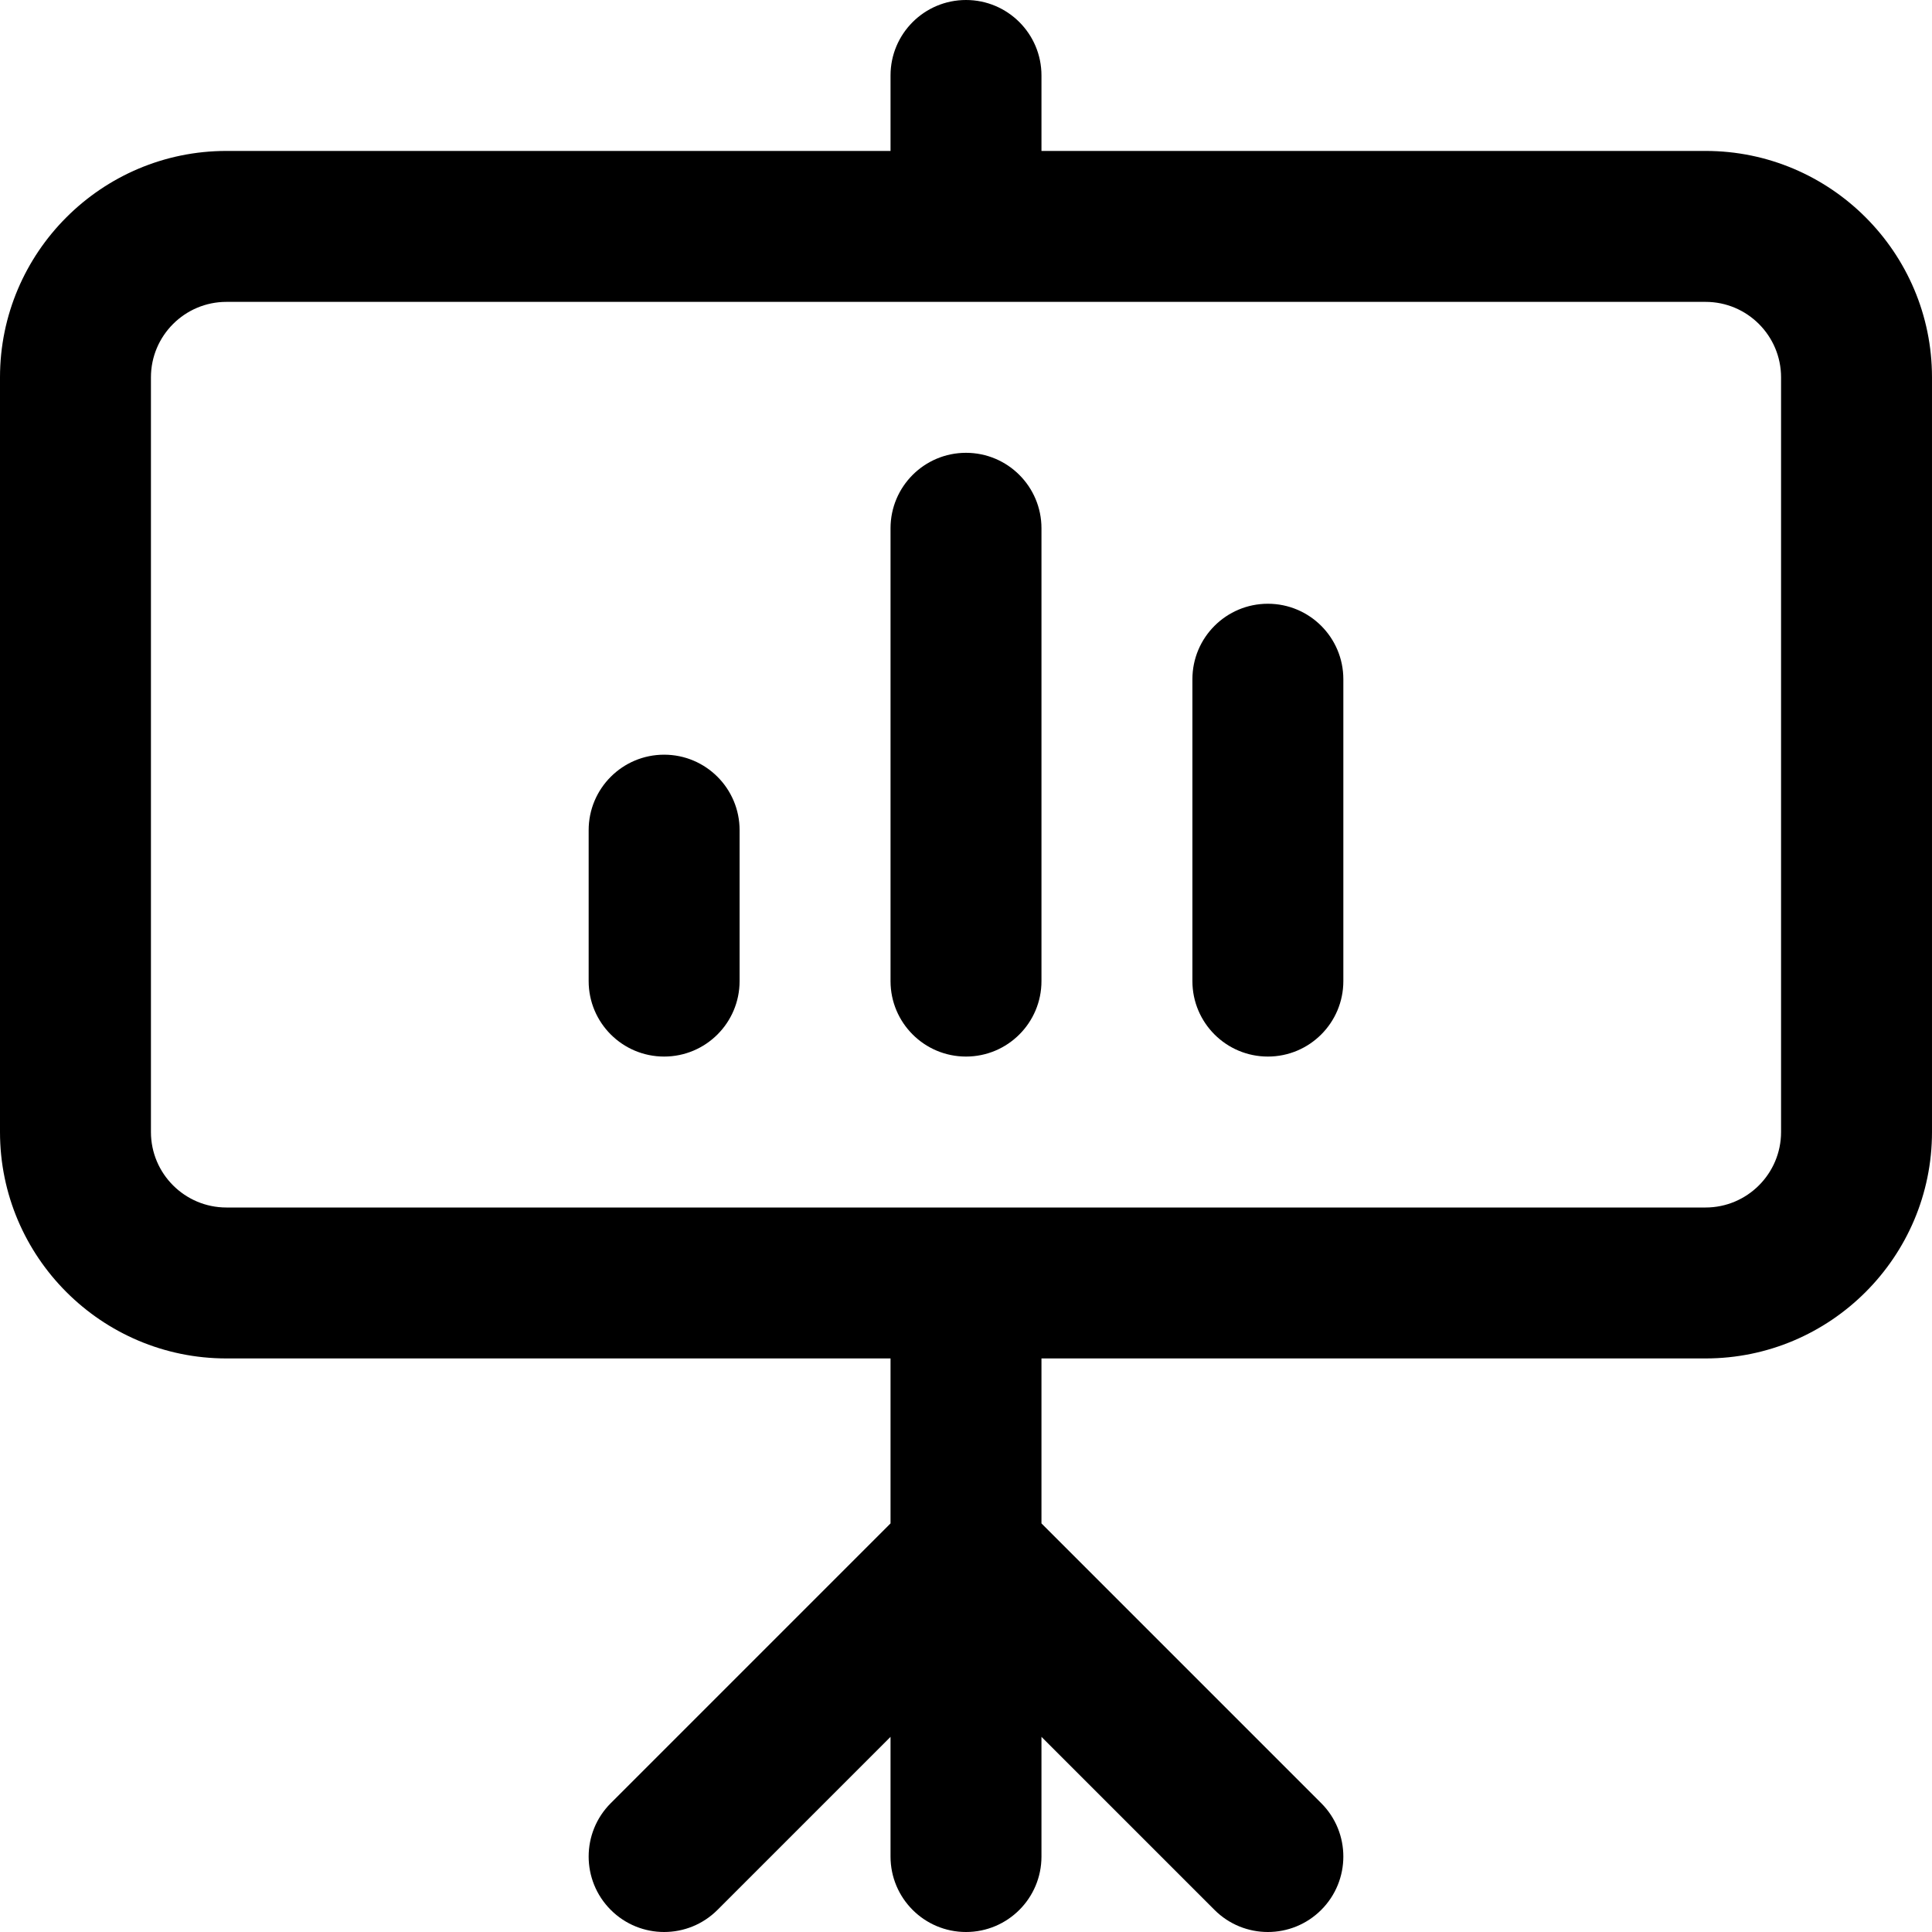
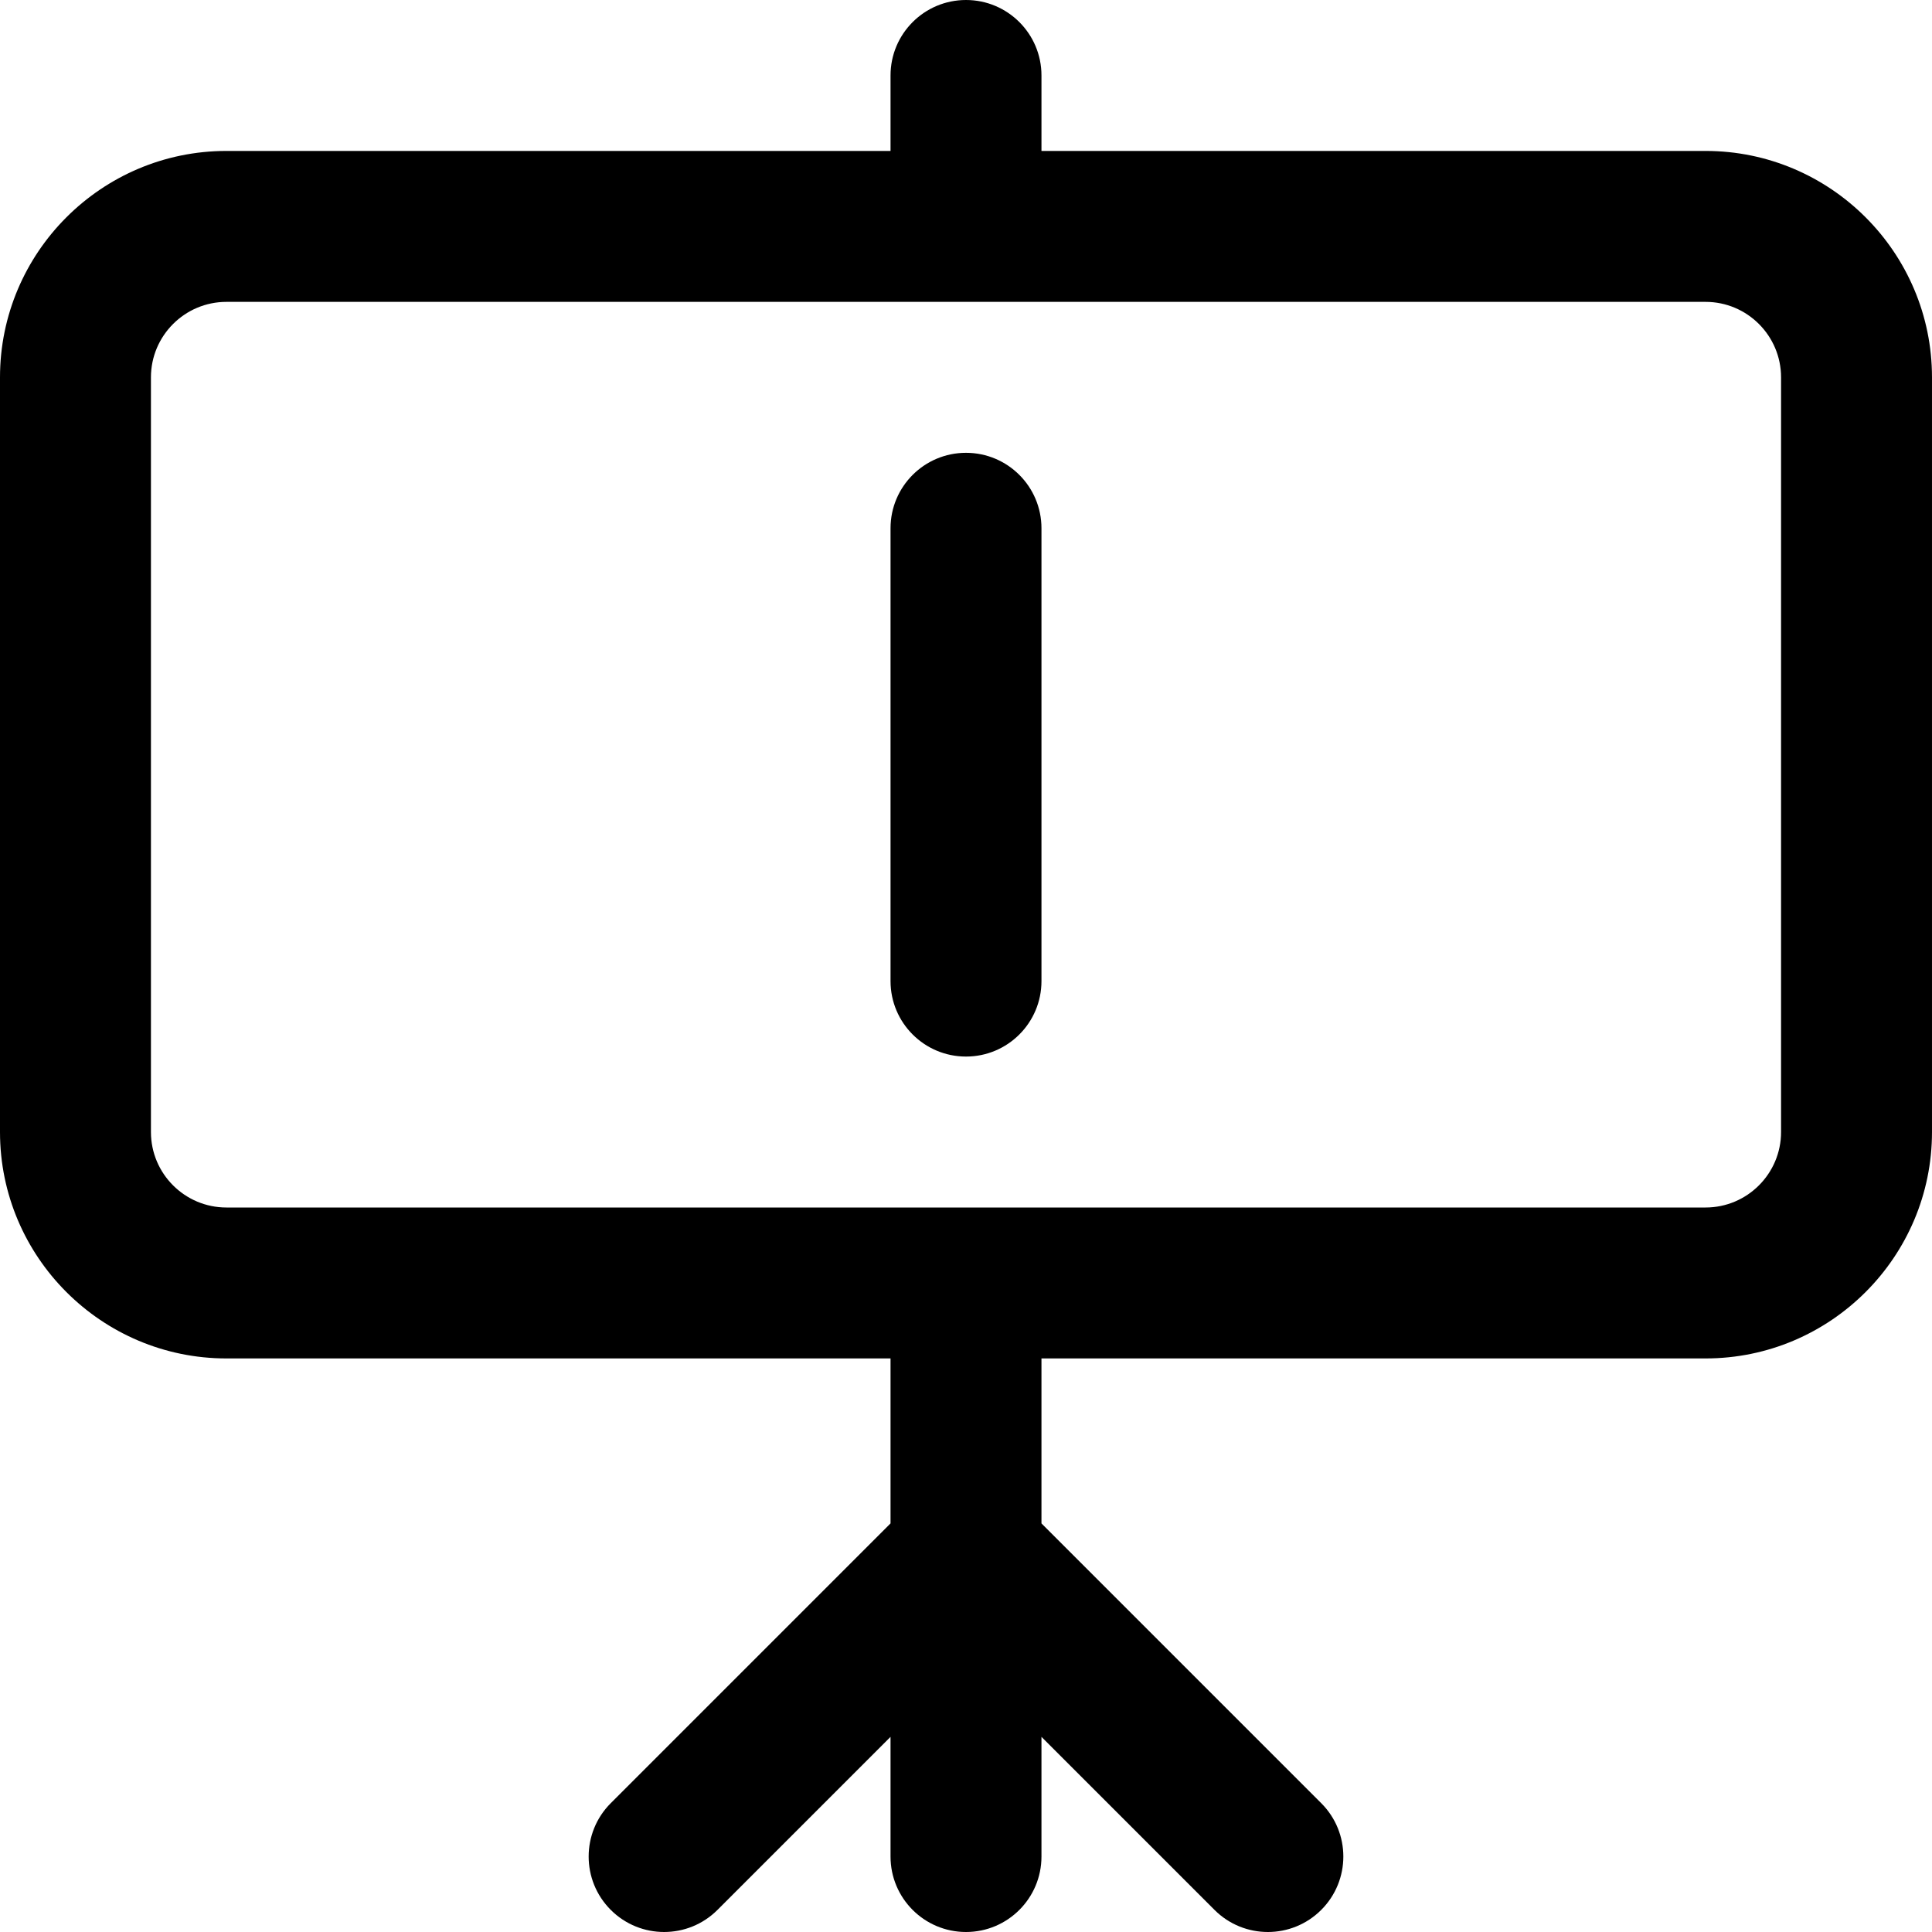
<svg xmlns="http://www.w3.org/2000/svg" id="Capa_1" enable-background="new 0 0 512 512" height="512" viewBox="0 0 512 512" width="512">
  <g id="Board">
    <path d="m452 40h-176v-20c0-11.046-8.954-20-20-20s-20 8.954-20 20v20h-176c-33.084 0-60 26.916-60 60v200c0 33.084 26.916 60 60 60h176v43.716l-74.142 74.142c-7.811 7.811-7.811 20.474 0 28.284s20.474 7.811 28.284 0l45.858-45.858v31.716c0 11.046 8.954 20 20 20s20-8.954 20-20v-31.716l45.858 45.858c7.811 7.811 20.474 7.811 28.284 0 7.811-7.811 7.811-20.474 0-28.284l-74.142-74.142v-43.716h176c33.084 0 60-26.916 60-60v-200c0-33.084-26.916-60-60-60zm20 260c0 11.028-8.972 20-20 20h-392c-11.028 0-20-8.972-20-20v-200c0-11.028 8.972-20 20-20h392c11.028 0 20 8.972 20 20z" />
    <g>
-       <path d="m176 280c-11.046 0-20-8.954-20-20v-40c0-11.046 8.954-20 20-20s20 8.954 20 20v40c0 11.046-8.954 20-20 20z" />
-     </g>
+       </g>
    <g>
      <path d="m256 280c-11.046 0-20-8.954-20-20v-120c0-11.046 8.954-20 20-20s20 8.954 20 20v120c0 11.046-8.954 20-20 20z" />
    </g>
    <g>
-       <path d="m336 280c-11.046 0-20-8.954-20-20v-80c0-11.046 8.954-20 20-20s20 8.954 20 20v80c0 11.046-8.954 20-20 20z" />
-     </g>
+       </g>
  </g>
</svg>